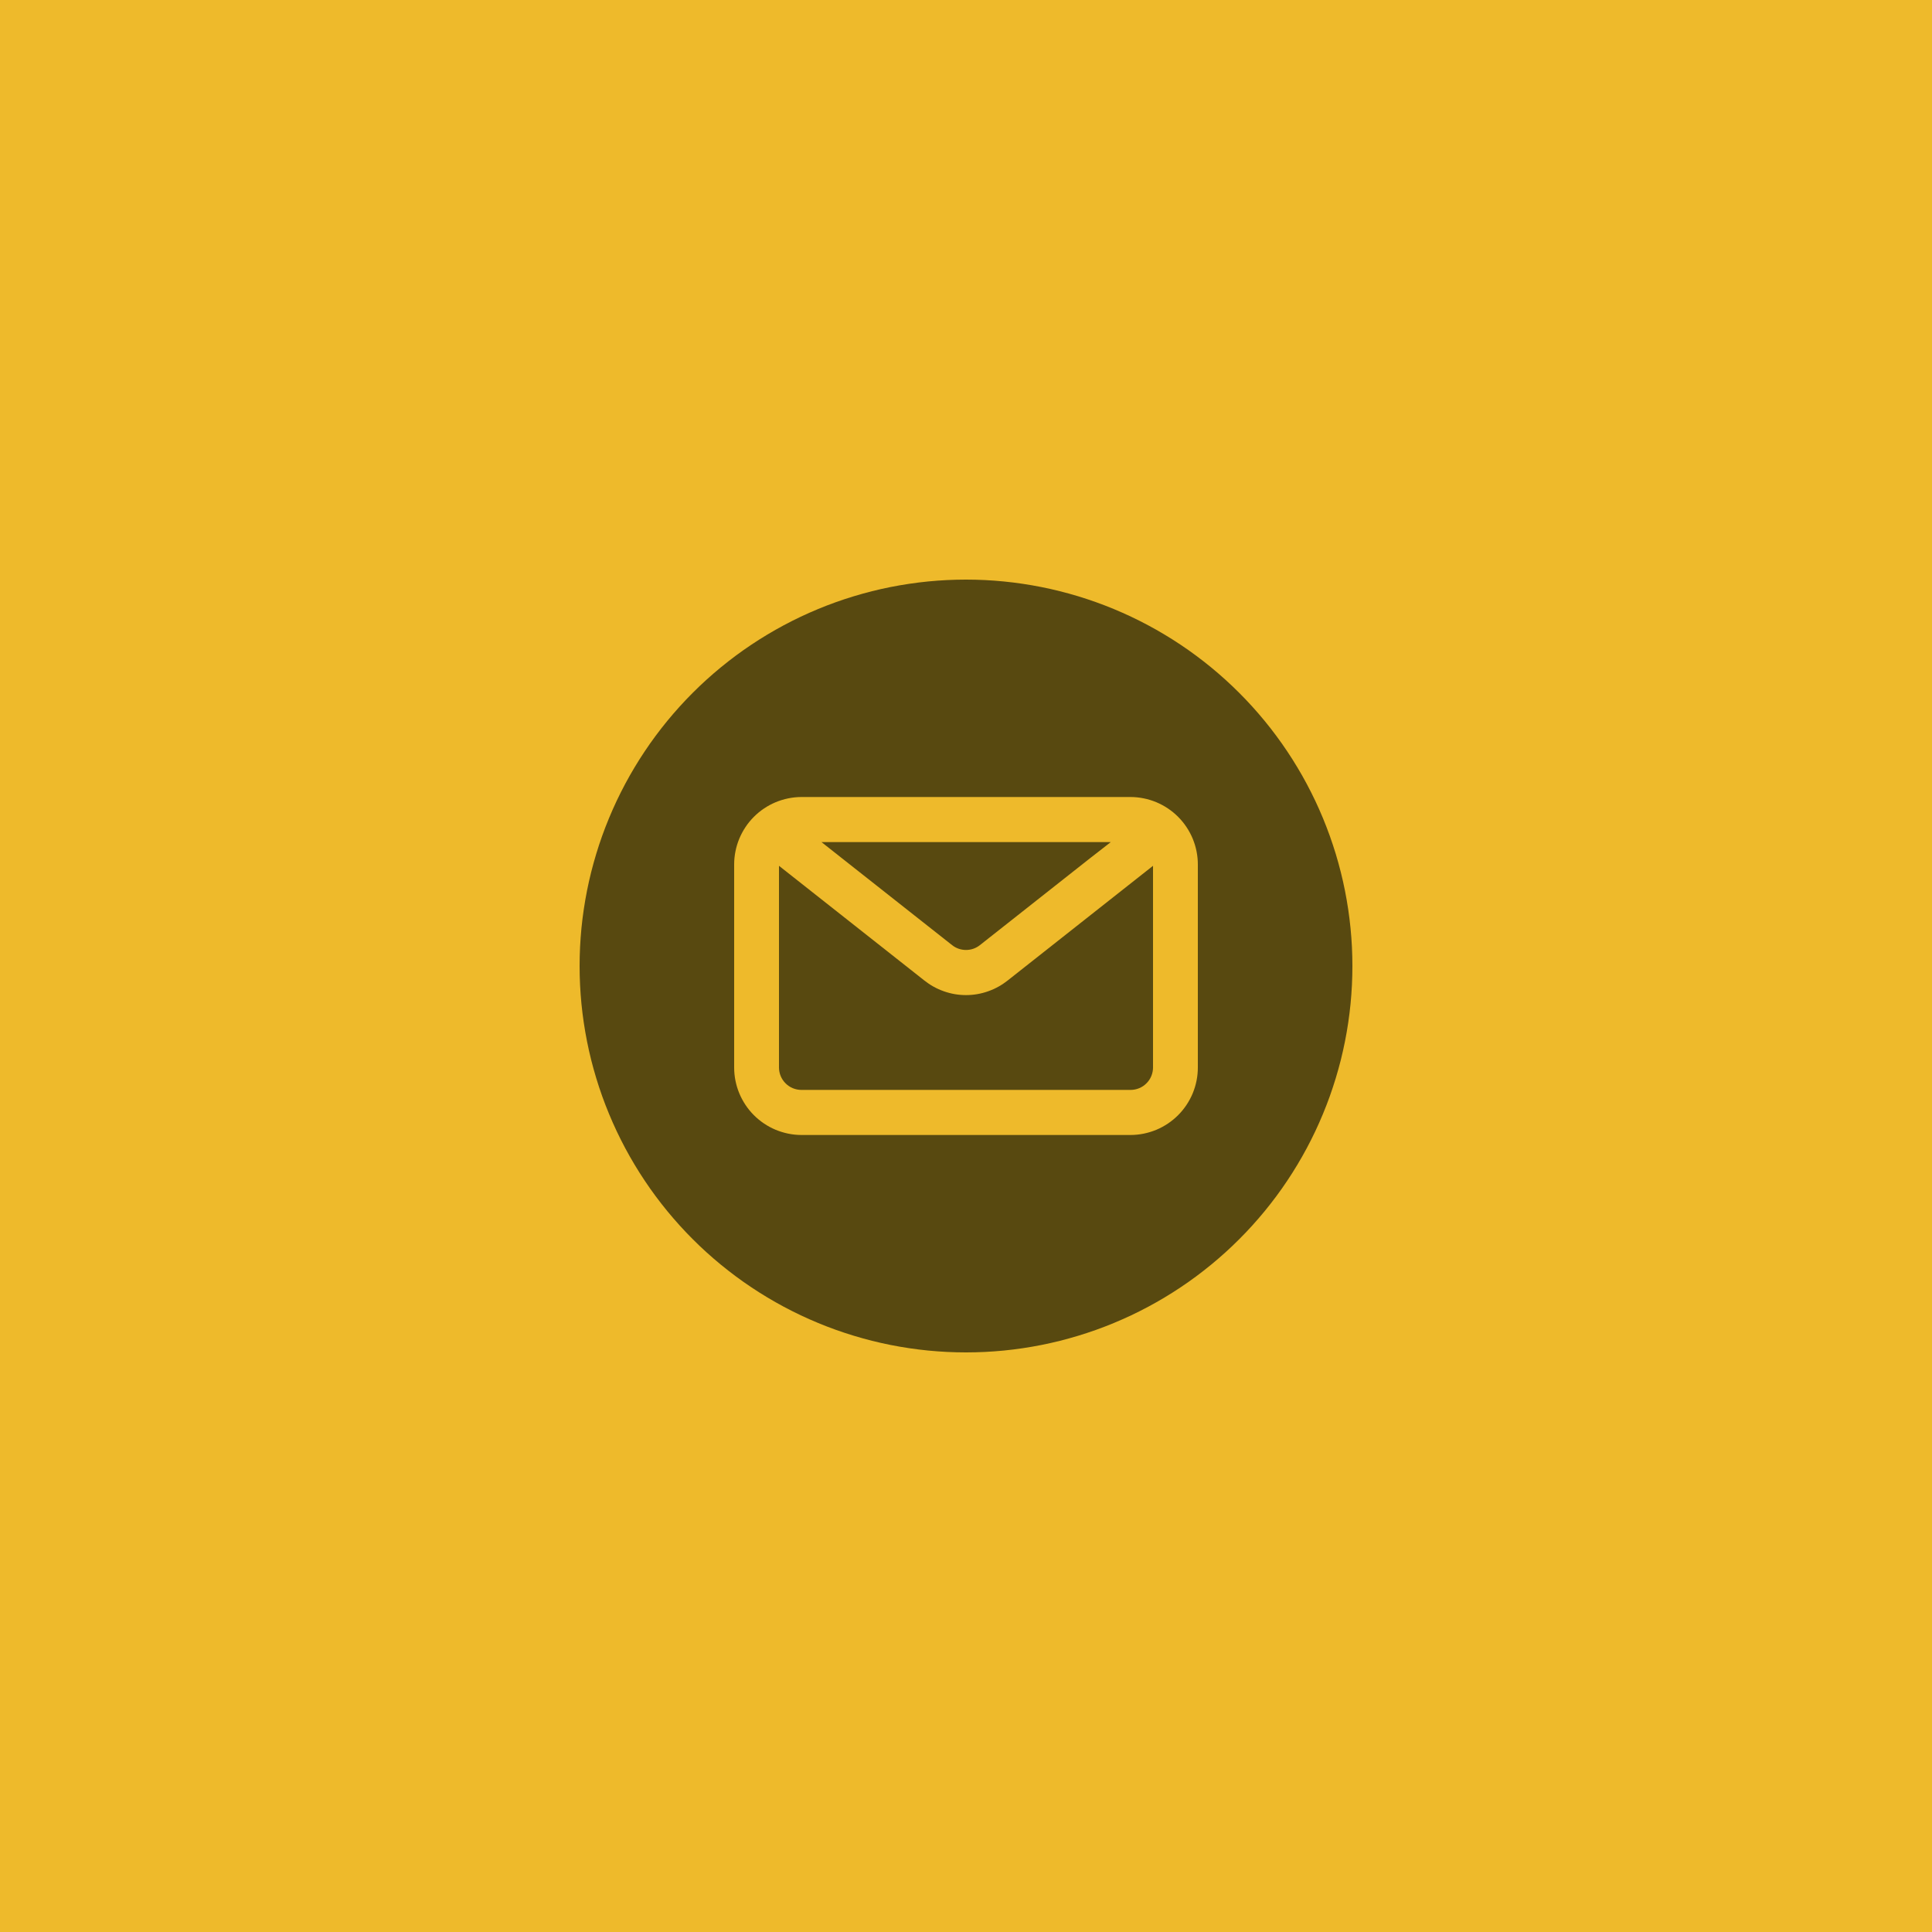
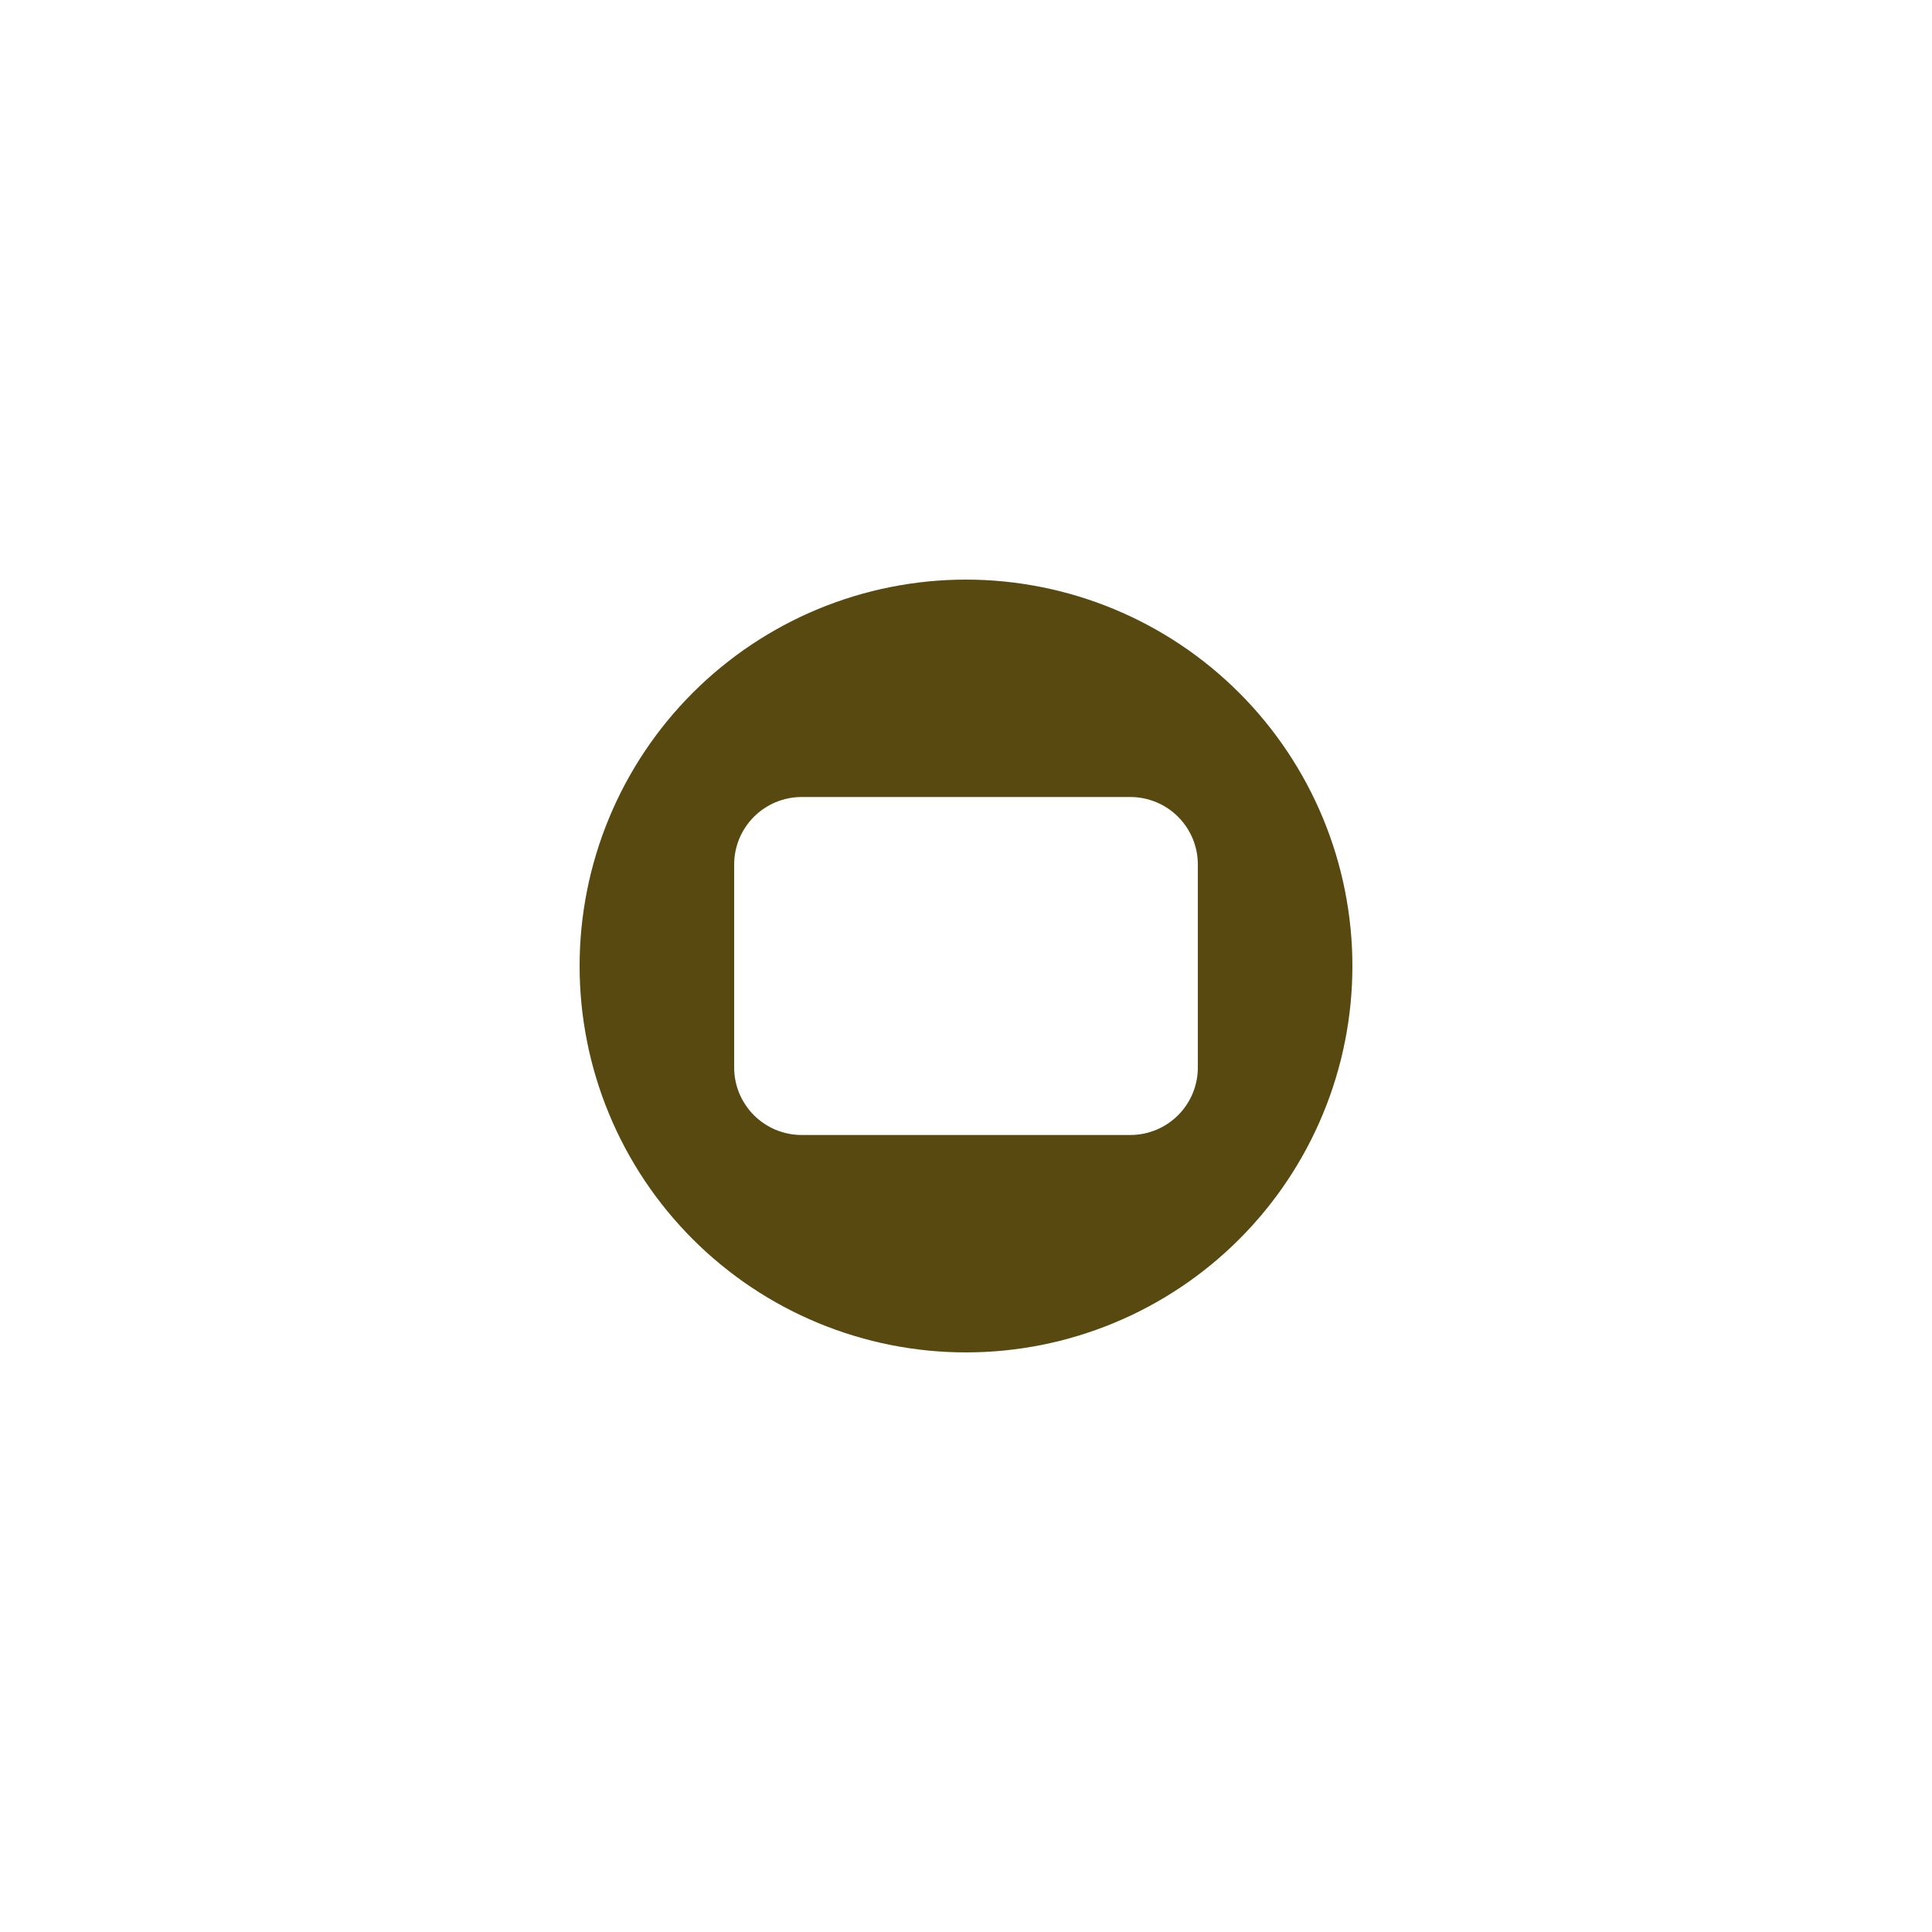
<svg xmlns="http://www.w3.org/2000/svg" version="1.0" preserveAspectRatio="xMidYMid meet" height="500" viewBox="0 0 375 375" zoomAndPan="magnify" width="500">
  <defs>
    <clipPath id="b53ac6fc37">
      <path clip-rule="nonzero" d="M 112.5 112.5 L 262.5 112.5 L 262.5 262.5 L 112.5 262.5 Z M 112.5 112.5" />
    </clipPath>
  </defs>
-   <rect fill-opacity="1" height="450" y="-37.5" fill="#ffffff" width="450" x="-37.5" />
-   <rect fill-opacity="1" height="450" y="-37.5" fill="#eeba2b" width="450" x="-37.5" />
-   <path fill-rule="nonzero" fill-opacity="1" d="M 184.801 183.449 C 185.184 183.754 185.609 183.984 186.07 184.148 C 186.535 184.309 187.012 184.387 187.5 184.387 C 187.988 184.387 188.465 184.309 188.93 184.148 C 189.391 183.984 189.816 183.754 190.199 183.449 L 211.551 166.602 L 215.602 163.449 L 159.449 163.449 L 164.199 167.199 Z M 184.801 183.449" fill="#584910" />
-   <path fill-rule="nonzero" fill-opacity="1" d="M 187.5 193.148 C 186.027 193.148 184.598 192.902 183.207 192.41 C 181.82 191.922 180.551 191.219 179.398 190.301 L 151.199 168.051 L 151.199 207.199 C 151.199 207.484 151.227 207.77 151.285 208.047 C 151.34 208.328 151.422 208.602 151.531 208.863 C 151.641 209.129 151.773 209.379 151.934 209.617 C 152.094 209.852 152.273 210.074 152.477 210.273 C 152.676 210.477 152.898 210.656 153.133 210.816 C 153.371 210.973 153.621 211.109 153.887 211.219 C 154.148 211.328 154.422 211.41 154.703 211.465 C 154.98 211.523 155.266 211.551 155.551 211.551 L 219.449 211.551 C 219.734 211.551 220.02 211.523 220.297 211.465 C 220.578 211.41 220.852 211.328 221.113 211.219 C 221.379 211.109 221.629 210.973 221.867 210.816 C 222.102 210.656 222.324 210.477 222.523 210.273 C 222.727 210.074 222.906 209.852 223.066 209.617 C 223.223 209.379 223.359 209.129 223.469 208.863 C 223.578 208.602 223.66 208.328 223.715 208.047 C 223.773 207.77 223.801 207.484 223.801 207.199 L 223.801 168.051 L 195.602 190.301 C 194.449 191.219 193.18 191.922 191.793 192.41 C 190.402 192.902 188.973 193.148 187.5 193.148 Z M 187.5 193.148" fill="#584910" />
  <g clip-path="url(#b53ac6fc37)">
    <path fill-rule="nonzero" fill-opacity="1" d="M 187.5 112.5 C 186.273 112.5 185.047 112.531 183.82 112.59 C 182.594 112.652 181.371 112.742 180.148 112.859 C 178.926 112.98 177.711 113.133 176.496 113.312 C 175.281 113.492 174.07 113.703 172.867 113.941 C 171.664 114.18 170.469 114.449 169.277 114.746 C 168.086 115.047 166.902 115.375 165.73 115.73 C 164.555 116.086 163.391 116.469 162.234 116.883 C 161.078 117.297 159.934 117.738 158.797 118.211 C 157.664 118.68 156.543 119.176 155.434 119.699 C 154.324 120.227 153.227 120.777 152.145 121.355 C 151.062 121.934 149.996 122.539 148.941 123.172 C 147.891 123.801 146.852 124.457 145.832 125.141 C 144.812 125.82 143.809 126.527 142.824 127.258 C 141.836 127.992 140.871 128.746 139.922 129.523 C 138.973 130.305 138.043 131.105 137.133 131.93 C 136.223 132.754 135.336 133.598 134.469 134.469 C 133.598 135.336 132.754 136.223 131.93 137.133 C 131.105 138.043 130.305 138.973 129.523 139.922 C 128.746 140.871 127.992 141.836 127.258 142.824 C 126.527 143.809 125.82 144.812 125.141 145.832 C 124.457 146.852 123.801 147.891 123.172 148.941 C 122.539 149.996 121.934 151.062 121.355 152.145 C 120.777 153.227 120.227 154.324 119.699 155.434 C 119.176 156.543 118.68 157.664 118.211 158.797 C 117.738 159.934 117.297 161.078 116.883 162.234 C 116.469 163.391 116.086 164.555 115.73 165.73 C 115.375 166.902 115.047 168.086 114.746 169.277 C 114.449 170.469 114.18 171.664 113.941 172.867 C 113.703 174.07 113.492 175.281 113.312 176.496 C 113.133 177.711 112.98 178.926 112.859 180.148 C 112.742 181.371 112.652 182.594 112.59 183.82 C 112.531 185.047 112.5 186.273 112.5 187.5 C 112.5 188.727 112.531 189.953 112.59 191.18 C 112.652 192.406 112.742 193.629 112.859 194.852 C 112.98 196.074 113.133 197.289 113.312 198.504 C 113.492 199.719 113.703 200.93 113.941 202.133 C 114.18 203.336 114.449 204.531 114.746 205.723 C 115.047 206.914 115.375 208.098 115.73 209.27 C 116.086 210.445 116.469 211.609 116.883 212.766 C 117.297 213.922 117.738 215.066 118.211 216.203 C 118.68 217.336 119.176 218.457 119.699 219.566 C 120.227 220.676 120.777 221.773 121.355 222.855 C 121.934 223.938 122.539 225.004 123.172 226.059 C 123.801 227.109 124.457 228.148 125.141 229.168 C 125.82 230.188 126.527 231.191 127.258 232.176 C 127.992 233.164 128.746 234.129 129.523 235.078 C 130.305 236.027 131.105 236.957 131.93 237.867 C 132.754 238.777 133.598 239.664 134.469 240.531 C 135.336 241.402 136.223 242.246 137.133 243.07 C 138.043 243.895 138.973 244.695 139.922 245.477 C 140.871 246.254 141.836 247.008 142.824 247.742 C 143.809 248.473 144.812 249.18 145.832 249.859 C 146.852 250.543 147.891 251.199 148.941 251.828 C 149.996 252.461 151.062 253.066 152.145 253.645 C 153.227 254.223 154.324 254.773 155.434 255.301 C 156.543 255.824 157.664 256.32 158.797 256.789 C 159.934 257.262 161.078 257.703 162.234 258.117 C 163.391 258.527 164.555 258.914 165.73 259.27 C 166.902 259.625 168.086 259.953 169.277 260.254 C 170.469 260.551 171.664 260.82 172.867 261.059 C 174.07 261.297 175.281 261.508 176.496 261.688 C 177.711 261.867 178.926 262.02 180.148 262.141 C 181.371 262.258 182.594 262.348 183.82 262.41 C 185.047 262.469 186.273 262.5 187.5 262.5 C 188.727 262.5 189.953 262.469 191.18 262.41 C 192.406 262.348 193.629 262.258 194.852 262.141 C 196.074 262.02 197.289 261.867 198.504 261.688 C 199.719 261.508 200.93 261.297 202.133 261.059 C 203.336 260.82 204.531 260.551 205.723 260.254 C 206.914 259.953 208.098 259.625 209.27 259.27 C 210.445 258.914 211.609 258.527 212.766 258.117 C 213.922 257.703 215.066 257.262 216.203 256.789 C 217.336 256.32 218.457 255.824 219.566 255.301 C 220.676 254.773 221.773 254.223 222.855 253.645 C 223.938 253.066 225.004 252.461 226.059 251.828 C 227.109 251.199 228.148 250.543 229.168 249.859 C 230.188 249.18 231.191 248.473 232.176 247.742 C 233.164 247.008 234.129 246.254 235.078 245.477 C 236.027 244.695 236.957 243.895 237.867 243.07 C 238.777 242.246 239.664 241.402 240.531 240.531 C 241.402 239.664 242.246 238.777 243.07 237.867 C 243.895 236.957 244.695 236.027 245.477 235.078 C 246.254 234.129 247.008 233.164 247.742 232.176 C 248.473 231.191 249.18 230.188 249.859 229.168 C 250.543 228.148 251.199 227.109 251.828 226.059 C 252.461 225.004 253.066 223.938 253.645 222.855 C 254.223 221.773 254.773 220.676 255.301 219.566 C 255.824 218.457 256.32 217.336 256.789 216.203 C 257.262 215.066 257.703 213.922 258.117 212.766 C 258.527 211.609 258.914 210.445 259.27 209.27 C 259.625 208.098 259.953 206.914 260.254 205.723 C 260.551 204.531 260.82 203.336 261.059 202.133 C 261.297 200.93 261.508 199.719 261.688 198.504 C 261.867 197.289 262.02 196.074 262.141 194.852 C 262.258 193.629 262.348 192.406 262.41 191.18 C 262.469 189.953 262.5 188.727 262.5 187.5 C 262.5 186.273 262.469 185.047 262.41 183.82 C 262.348 182.594 262.258 181.371 262.137 180.148 C 262.016 178.93 261.863 177.711 261.684 176.496 C 261.504 175.281 261.293 174.074 261.055 172.871 C 260.816 171.668 260.547 170.469 260.246 169.277 C 259.949 168.09 259.621 166.906 259.266 165.73 C 258.906 164.559 258.523 163.391 258.109 162.238 C 257.695 161.082 257.254 159.938 256.785 158.805 C 256.312 157.668 255.816 156.547 255.293 155.438 C 254.766 154.328 254.215 153.234 253.637 152.152 C 253.059 151.066 252.453 150 251.82 148.949 C 251.191 147.895 250.535 146.859 249.852 145.84 C 249.168 144.816 248.465 143.816 247.73 142.828 C 247 141.844 246.246 140.875 245.469 139.93 C 244.688 138.98 243.887 138.051 243.062 137.141 C 242.238 136.23 241.395 135.344 240.523 134.477 C 239.656 133.605 238.77 132.762 237.859 131.938 C 236.949 131.113 236.02 130.312 235.07 129.531 C 234.125 128.754 233.156 128 232.172 127.27 C 231.184 126.535 230.184 125.828 229.16 125.148 C 228.141 124.465 227.105 123.809 226.051 123.18 C 225 122.547 223.934 121.941 222.848 121.363 C 221.766 120.785 220.672 120.234 219.562 119.707 C 218.453 119.184 217.332 118.688 216.195 118.215 C 215.062 117.746 213.918 117.305 212.762 116.891 C 211.609 116.477 210.441 116.094 209.27 115.734 C 208.094 115.379 206.91 115.051 205.723 114.754 C 204.531 114.453 203.332 114.184 202.129 113.945 C 200.926 113.707 199.719 113.496 198.504 113.316 C 197.289 113.137 196.07 112.984 194.852 112.863 C 193.629 112.742 192.406 112.652 191.18 112.59 C 189.953 112.531 188.727 112.5 187.5 112.5 Z M 232.5 207.199 C 232.5 208.059 232.418 208.906 232.25 209.75 C 232.082 210.59 231.836 211.41 231.508 212.203 C 231.18 212.996 230.777 213.746 230.301 214.461 C 229.828 215.176 229.285 215.836 228.68 216.445 C 228.074 217.051 227.414 217.598 226.703 218.074 C 225.992 218.551 225.238 218.957 224.449 219.289 C 223.656 219.617 222.84 219.867 222 220.039 C 221.156 220.211 220.309 220.297 219.449 220.301 L 155.551 220.301 C 154.691 220.297 153.844 220.211 153 220.039 C 152.16 219.867 151.344 219.617 150.551 219.289 C 149.762 218.957 149.008 218.551 148.297 218.074 C 147.586 217.598 146.926 217.051 146.32 216.445 C 145.715 215.836 145.172 215.176 144.699 214.461 C 144.223 213.746 143.82 212.996 143.492 212.203 C 143.164 211.41 142.918 210.59 142.75 209.75 C 142.582 208.906 142.5 208.059 142.5 207.199 L 142.5 167.801 C 142.5 166.941 142.582 166.094 142.75 165.25 C 142.918 164.41 143.164 163.59 143.492 162.797 C 143.82 162.004 144.223 161.254 144.699 160.539 C 145.172 159.824 145.715 159.164 146.32 158.555 C 146.926 157.945 147.586 157.402 148.297 156.926 C 149.008 156.449 149.762 156.043 150.551 155.711 C 151.344 155.383 152.16 155.133 153 154.961 C 153.844 154.789 154.691 154.703 155.551 154.699 L 219.449 154.699 C 220.309 154.703 221.156 154.789 222 154.961 C 222.84 155.129 223.656 155.383 224.449 155.711 C 225.238 156.043 225.992 156.449 226.703 156.926 C 227.414 157.402 228.074 157.945 228.68 158.555 C 229.285 159.164 229.828 159.824 230.301 160.539 C 230.777 161.254 231.18 162.004 231.508 162.797 C 231.836 163.59 232.082 164.41 232.25 165.25 C 232.418 166.094 232.5 166.941 232.5 167.801 Z M 232.5 207.199" fill="#584910" />
  </g>
</svg>